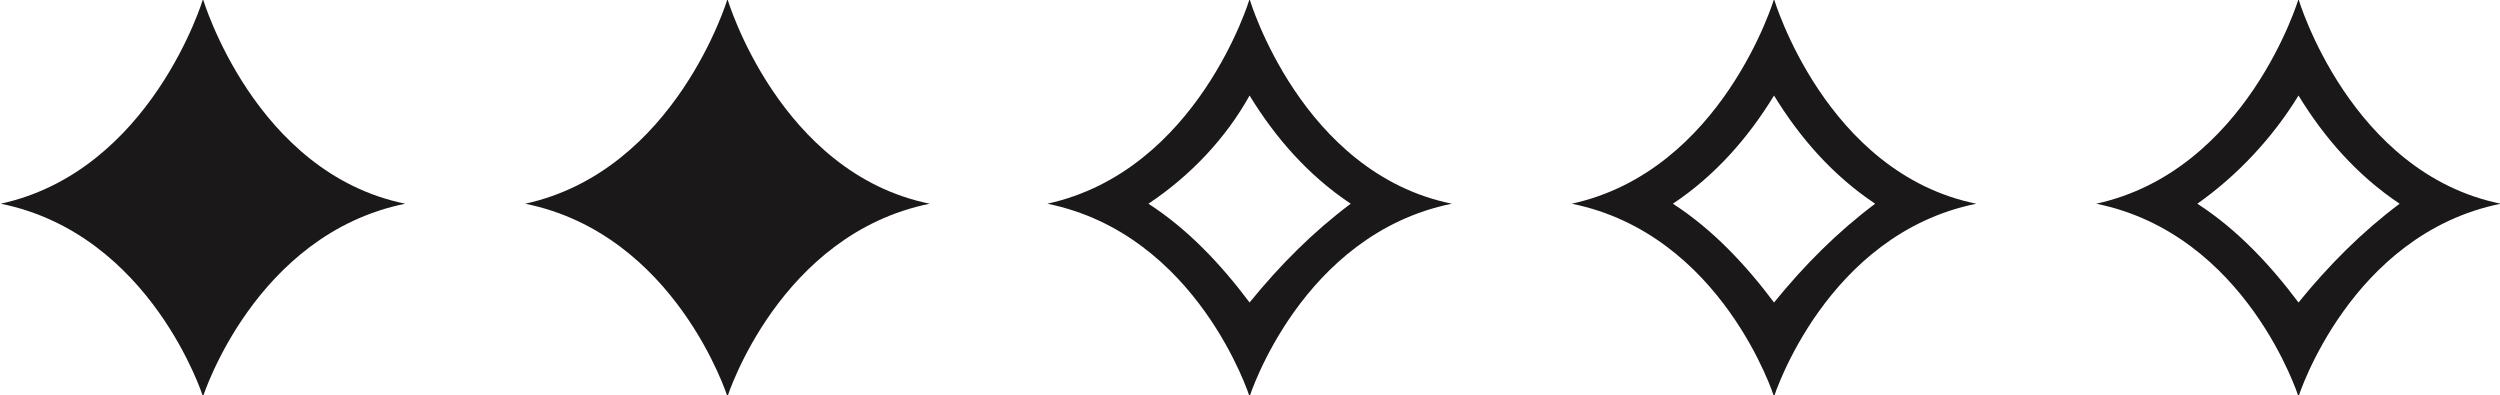
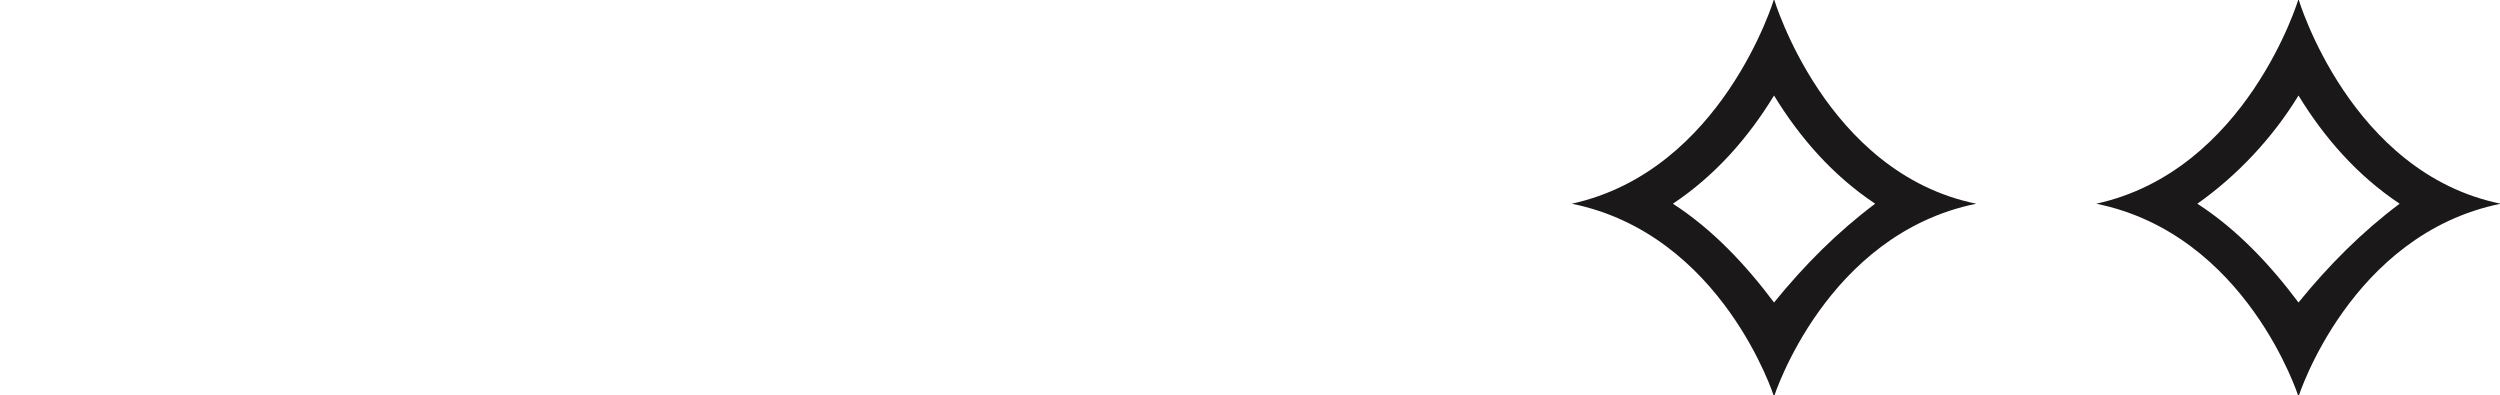
<svg xmlns="http://www.w3.org/2000/svg" version="1.1" id="Layer_1" x="0px" y="0px" viewBox="0 0 106.3 16.8" style="enable-background:new 0 0 106.3 16.8;" xml:space="preserve">
  <style type="text/css"> .st0{fill:#1A1818;} </style>
  <g id="Group_446" transform="translate(-731.168 -627.138)">
-     <path id="Path_4147" class="st0" d="M739.8,644L739.8,644L739.8,644c0,0,2.2-6.9,8.6-8.2c-6.4-1.3-8.6-8.7-8.6-8.7l0,0v0 c0,0-2.2,7.3-8.6,8.7C737.6,637.1,739.8,644,739.8,644" />
-     <path id="Path_4148" class="st0" d="M762.1,644L762.1,644L762.1,644c0,0,2.2-6.9,8.6-8.2c-6.4-1.3-8.6-8.7-8.6-8.7l0,0v0 c0,0-2.2,7.3-8.6,8.7C759.9,637.1,762.1,644,762.1,644" />
    <path id="Path_4150" class="st0" d="M806.6,631.2c1.1,1.8,2.5,3.4,4.3,4.6c-1.6,1.2-3,2.6-4.3,4.2l0,0c-1.2-1.6-2.6-3.1-4.3-4.2 C804.1,634.6,805.5,633,806.6,631.2 M806.6,627.1L806.6,627.1L806.6,627.1c0,0-2.2,7.3-8.6,8.7c6.4,1.3,8.6,8.2,8.6,8.2l0,0v0 c0,0,2.2-6.9,8.6-8.2C808.8,634.5,806.6,627.1,806.6,627.1" />
-     <path id="Path_4150_1_" class="st0" d="M784.3,631.2c1.1,1.8,2.5,3.4,4.3,4.6c-1.6,1.2-3,2.6-4.3,4.2l0,0c-1.2-1.6-2.6-3.1-4.3-4.2 C781.8,634.6,783.3,633,784.3,631.2 M784.3,627.1L784.3,627.1L784.3,627.1c0,0-2.2,7.3-8.6,8.7c6.4,1.3,8.6,8.2,8.6,8.2l0,0v0 c0,0,2.2-6.9,8.6-8.2C786.5,634.5,784.3,627.1,784.3,627.1" />
    <path id="Path_4181" class="st0" d="M828.9,631.2c1.1,1.8,2.5,3.4,4.3,4.6c-1.6,1.2-3,2.6-4.3,4.2l0,0c-1.2-1.6-2.6-3.1-4.3-4.2 C826.3,634.6,827.8,633,828.9,631.2 M828.9,627.1L828.9,627.1L828.9,627.1c0,0-2.2,7.3-8.6,8.7c6.4,1.3,8.6,8.2,8.6,8.2l0,0v0 c0,0,2.2-6.9,8.6-8.2C831.1,634.5,828.9,627.1,828.9,627.1" />
  </g>
</svg>